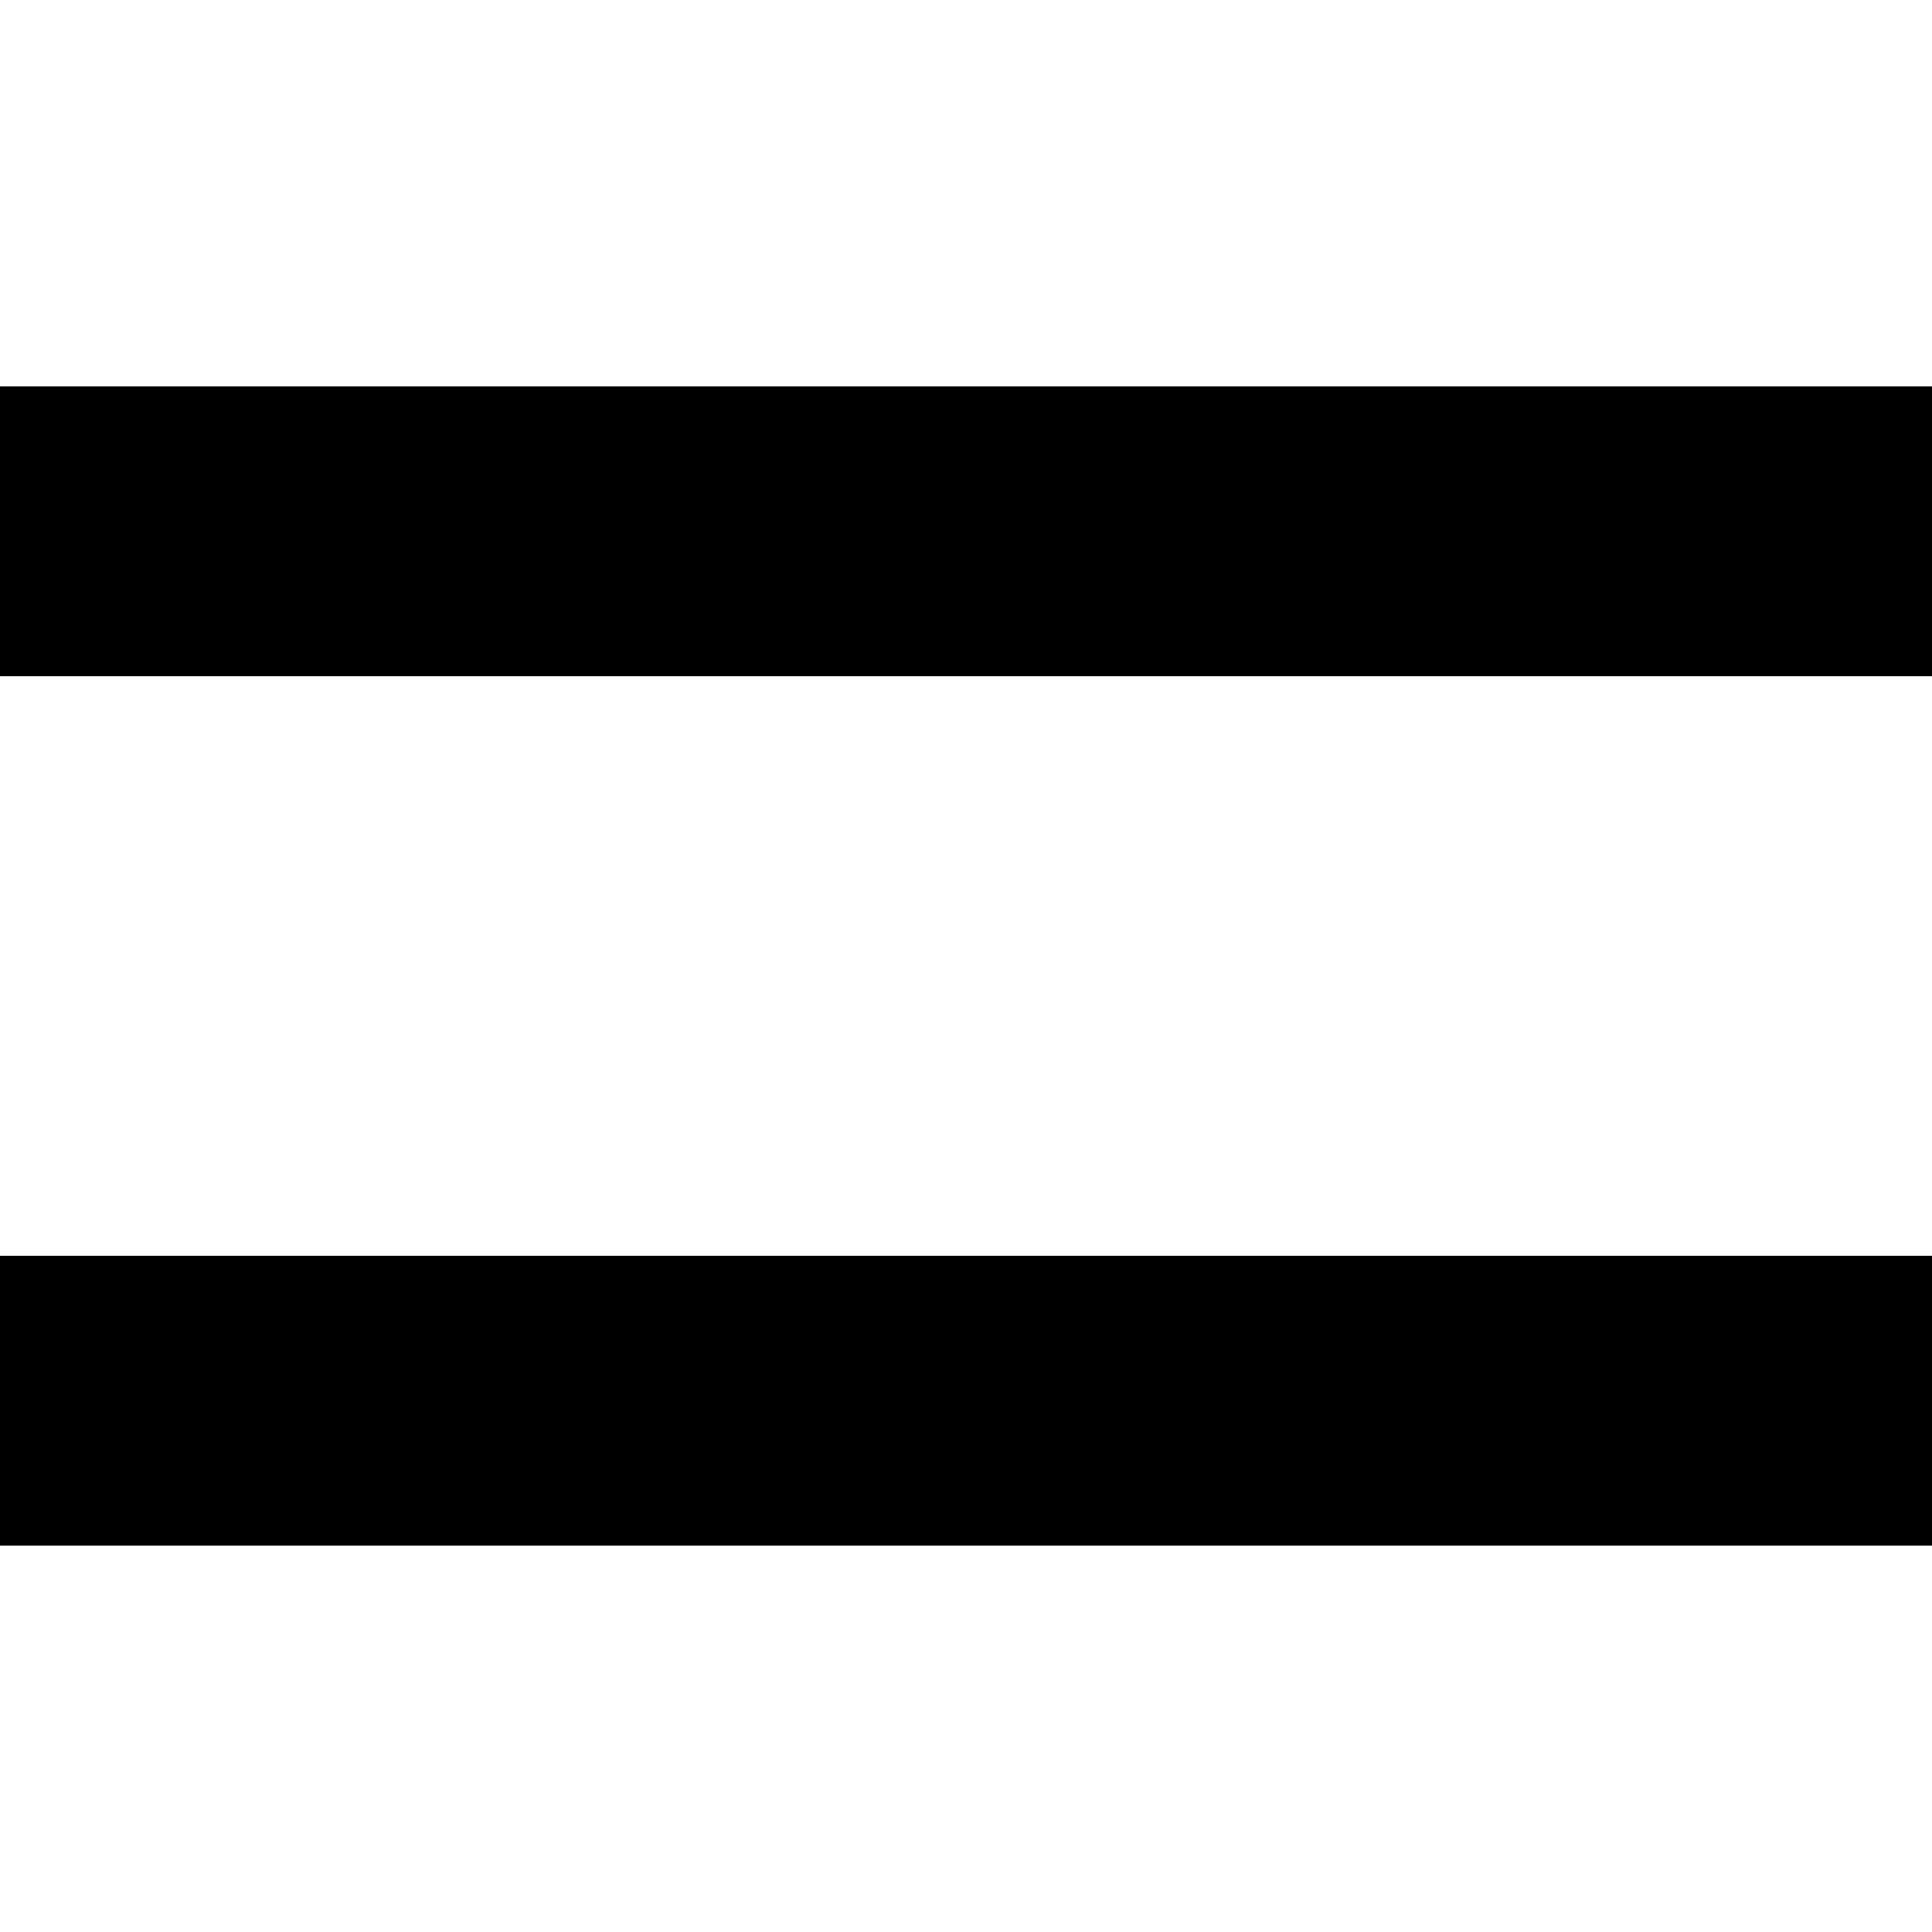
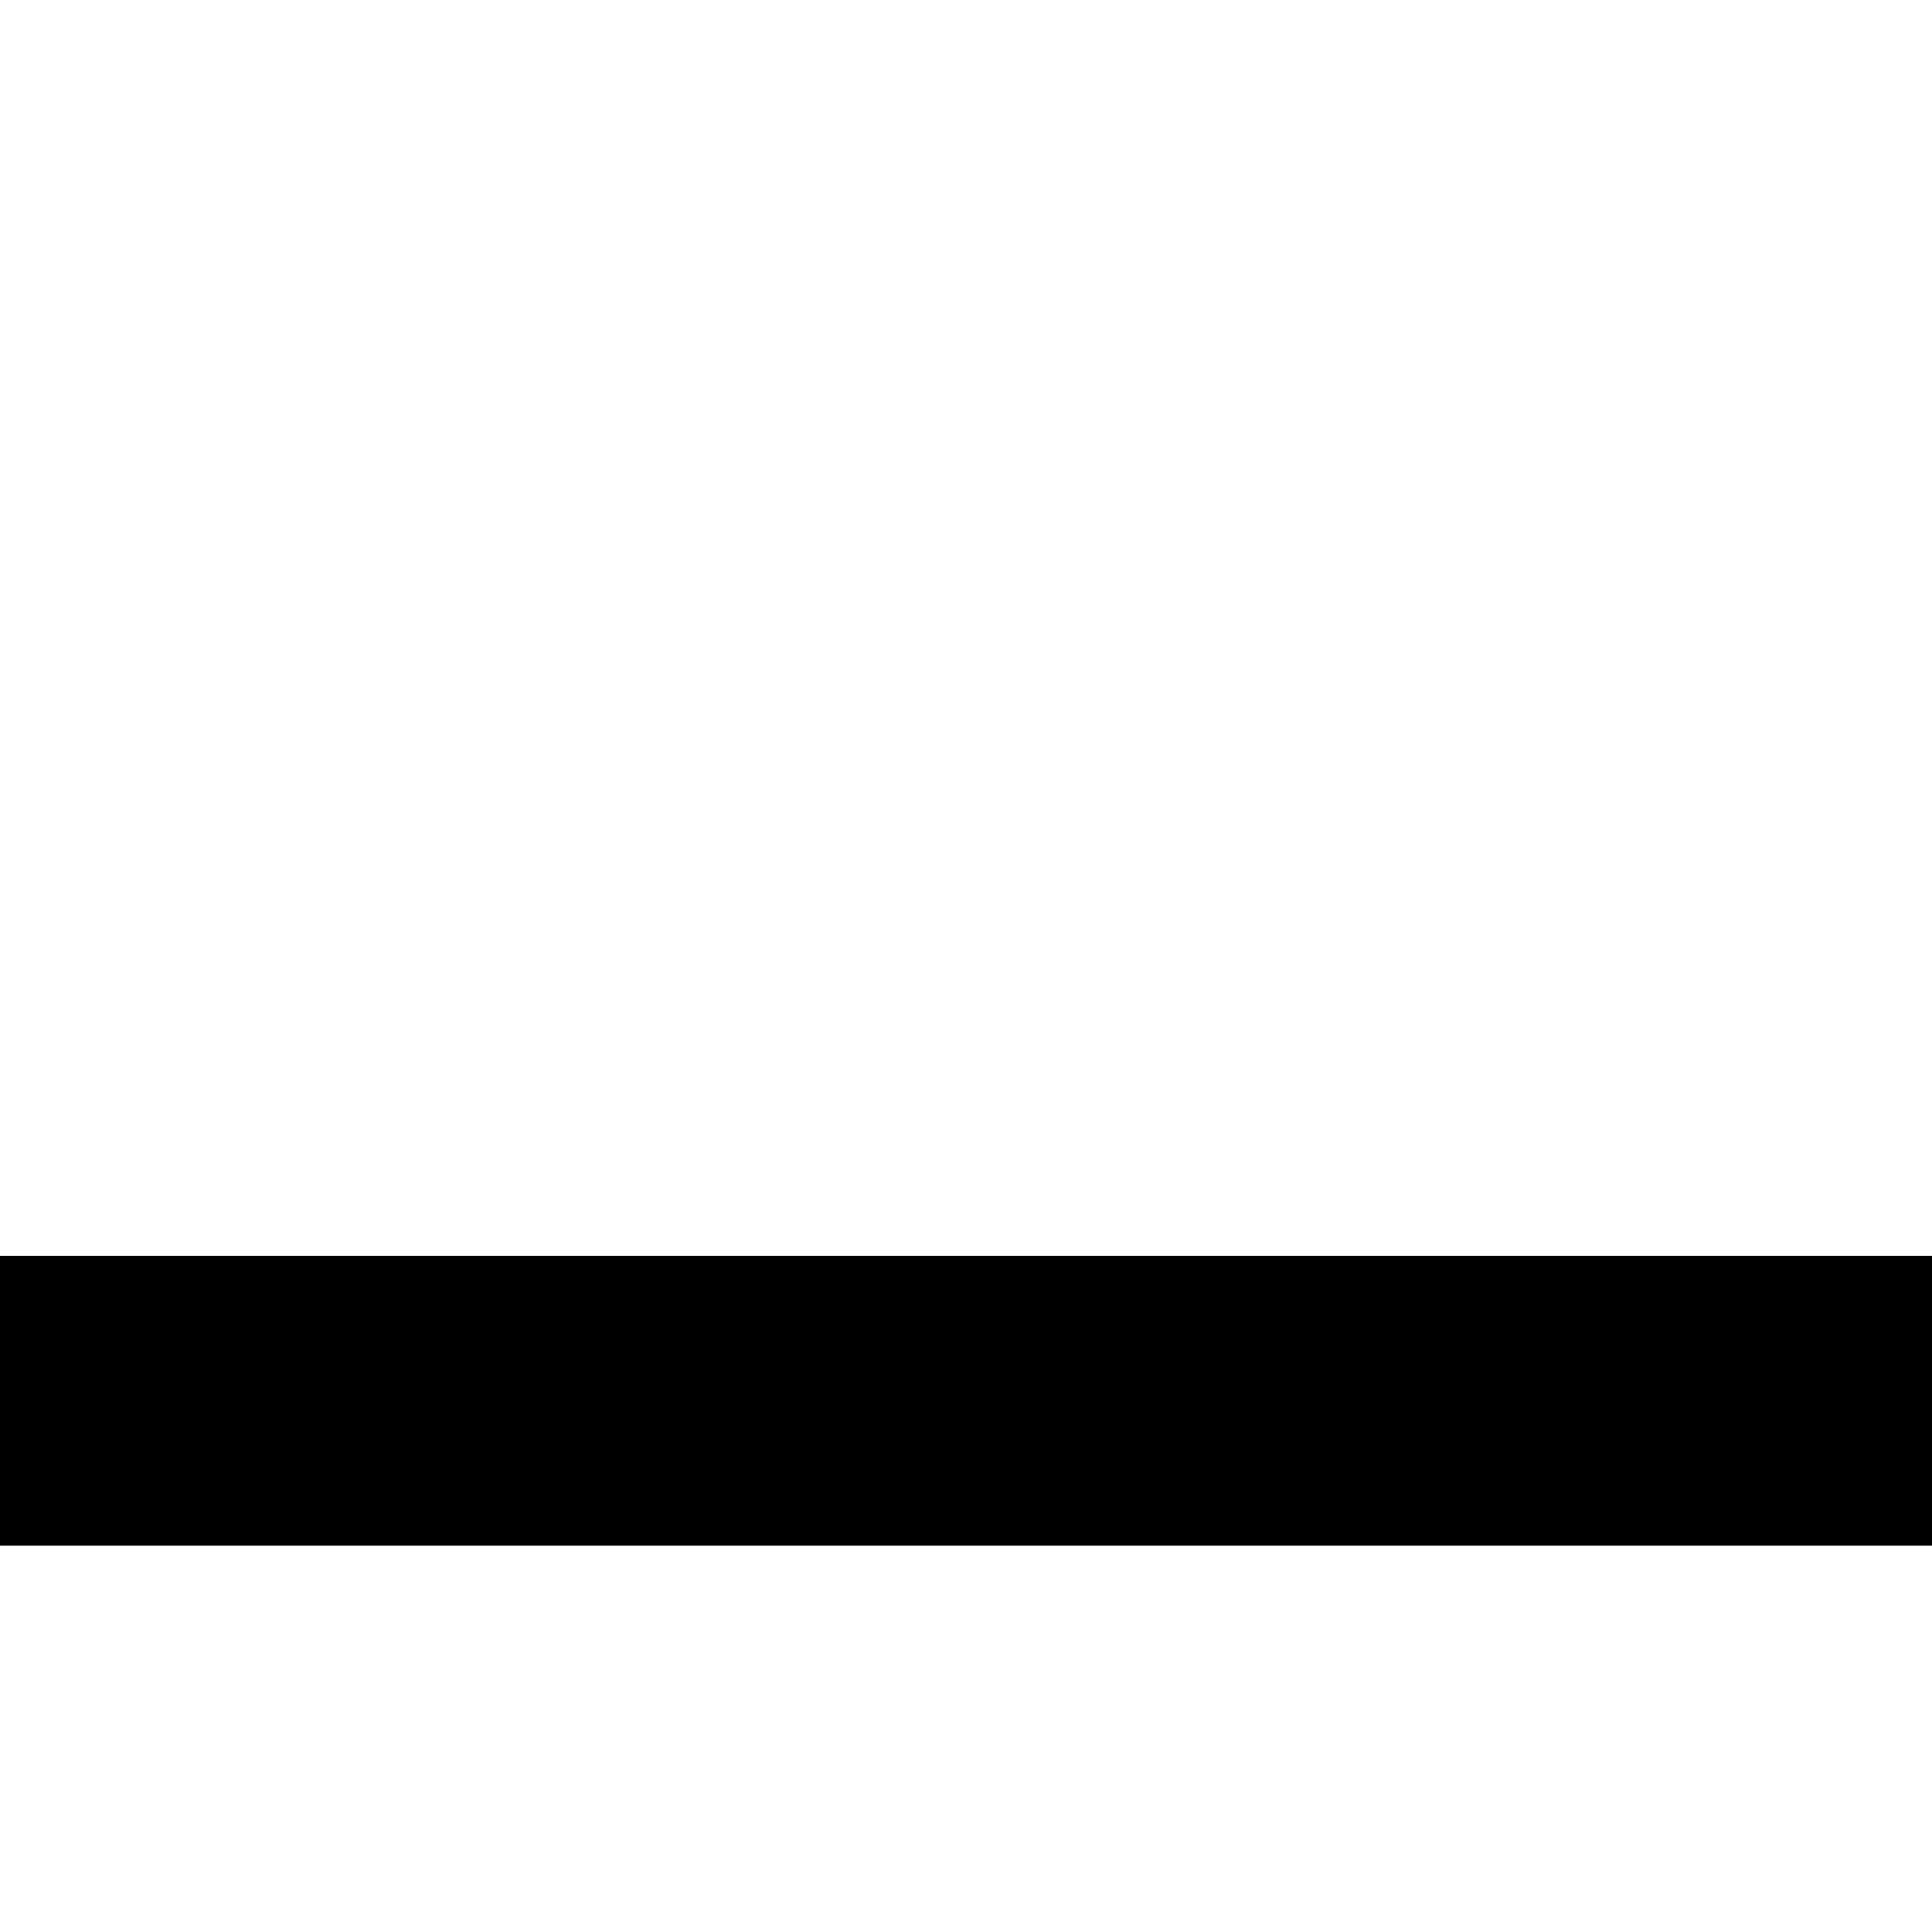
<svg xmlns="http://www.w3.org/2000/svg" width="20" height="20" viewBox="0 0 20 20" fill="none">
-   <path d="M20 4H0V7H20V4Z" fill="black" />
  <path d="M20 13H0V16H20V13Z" fill="black" />
</svg>